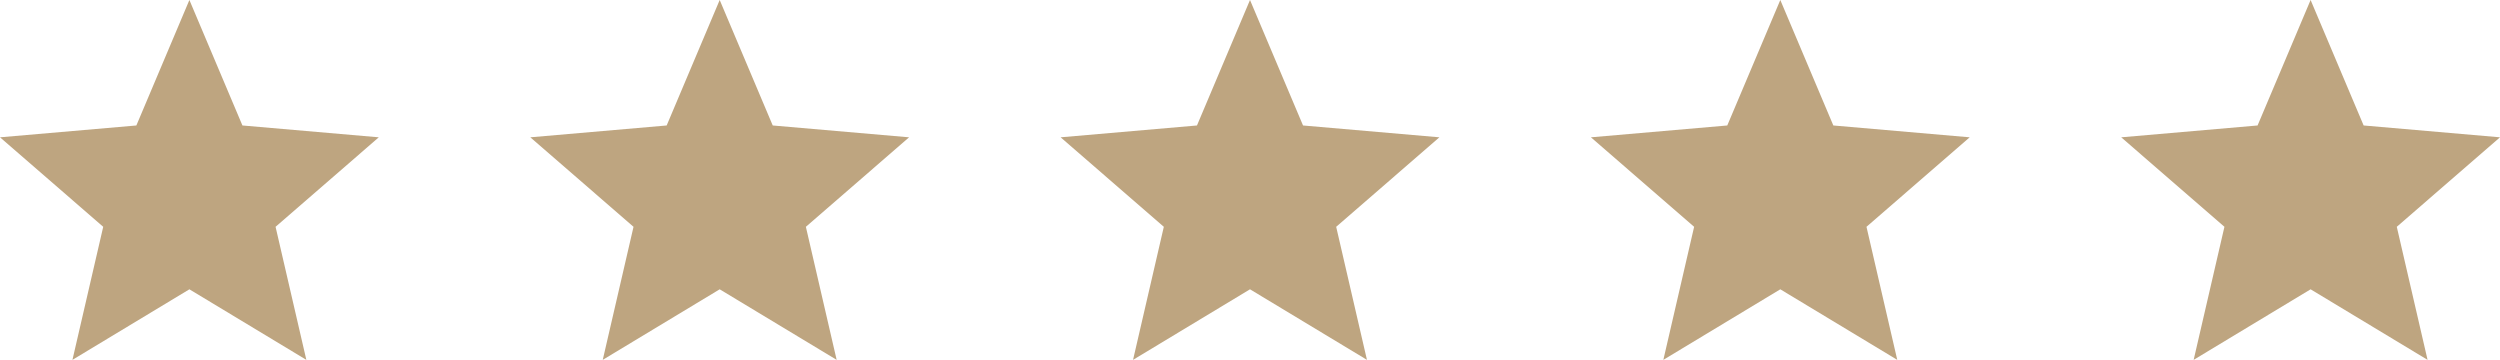
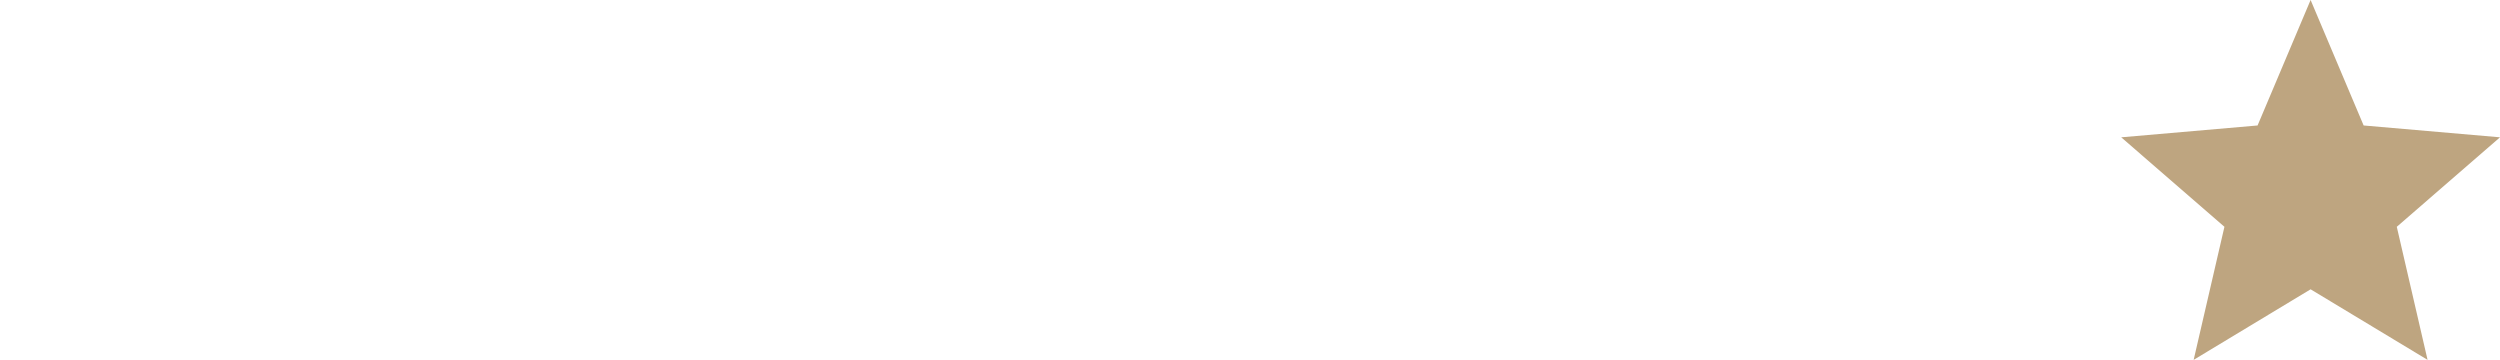
<svg xmlns="http://www.w3.org/2000/svg" width="132" height="19" viewBox="0 0 132 19" fill="none">
-   <path d="M3.825 19L5.45 11.975L0 7.25L7.2 6.625L10 0L12.8 6.625L20 7.25L14.55 11.975L16.175 19L10 15.275L3.825 19Z" fill="#BEA580" />
-   <path d="M31.825 19L33.45 11.975L28 7.25L35.2 6.625L38 0L40.8 6.625L48 7.25L42.55 11.975L44.175 19L38 15.275L31.825 19Z" fill="#BEA580" />
-   <path d="M59.825 19L61.45 11.975L56 7.25L63.2 6.625L66 0L68.8 6.625L76 7.25L70.55 11.975L72.175 19L66 15.275L59.825 19Z" fill="#BEA580" />
-   <path d="M87.825 19L89.45 11.975L84 7.25L91.2 6.625L94 0L96.8 6.625L104 7.25L98.55 11.975L100.175 19L94 15.275L87.825 19Z" fill="#BEA580" />
  <path d="M115.825 19L117.45 11.975L112 7.25L119.2 6.625L122 0L124.8 6.625L132 7.25L126.55 11.975L128.175 19L122 15.275L115.825 19Z" fill="#BEA580" />
</svg>